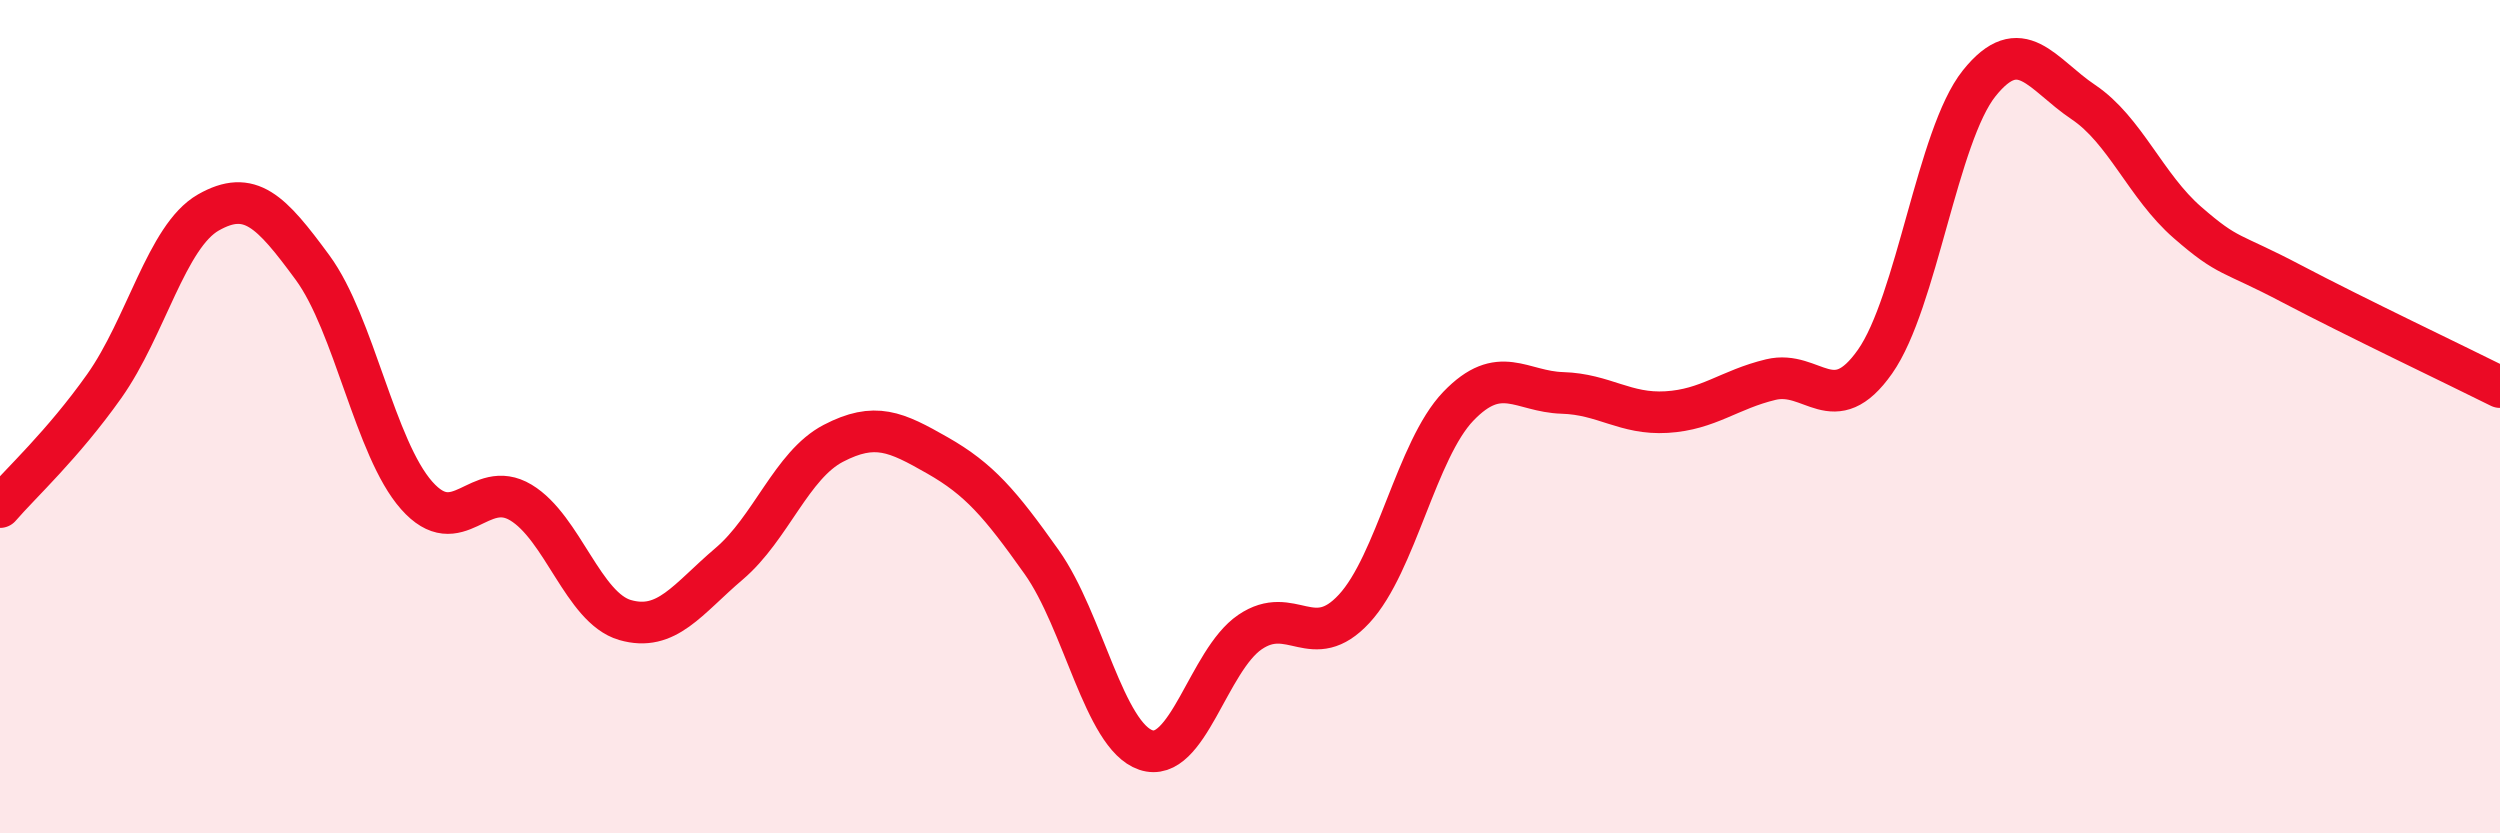
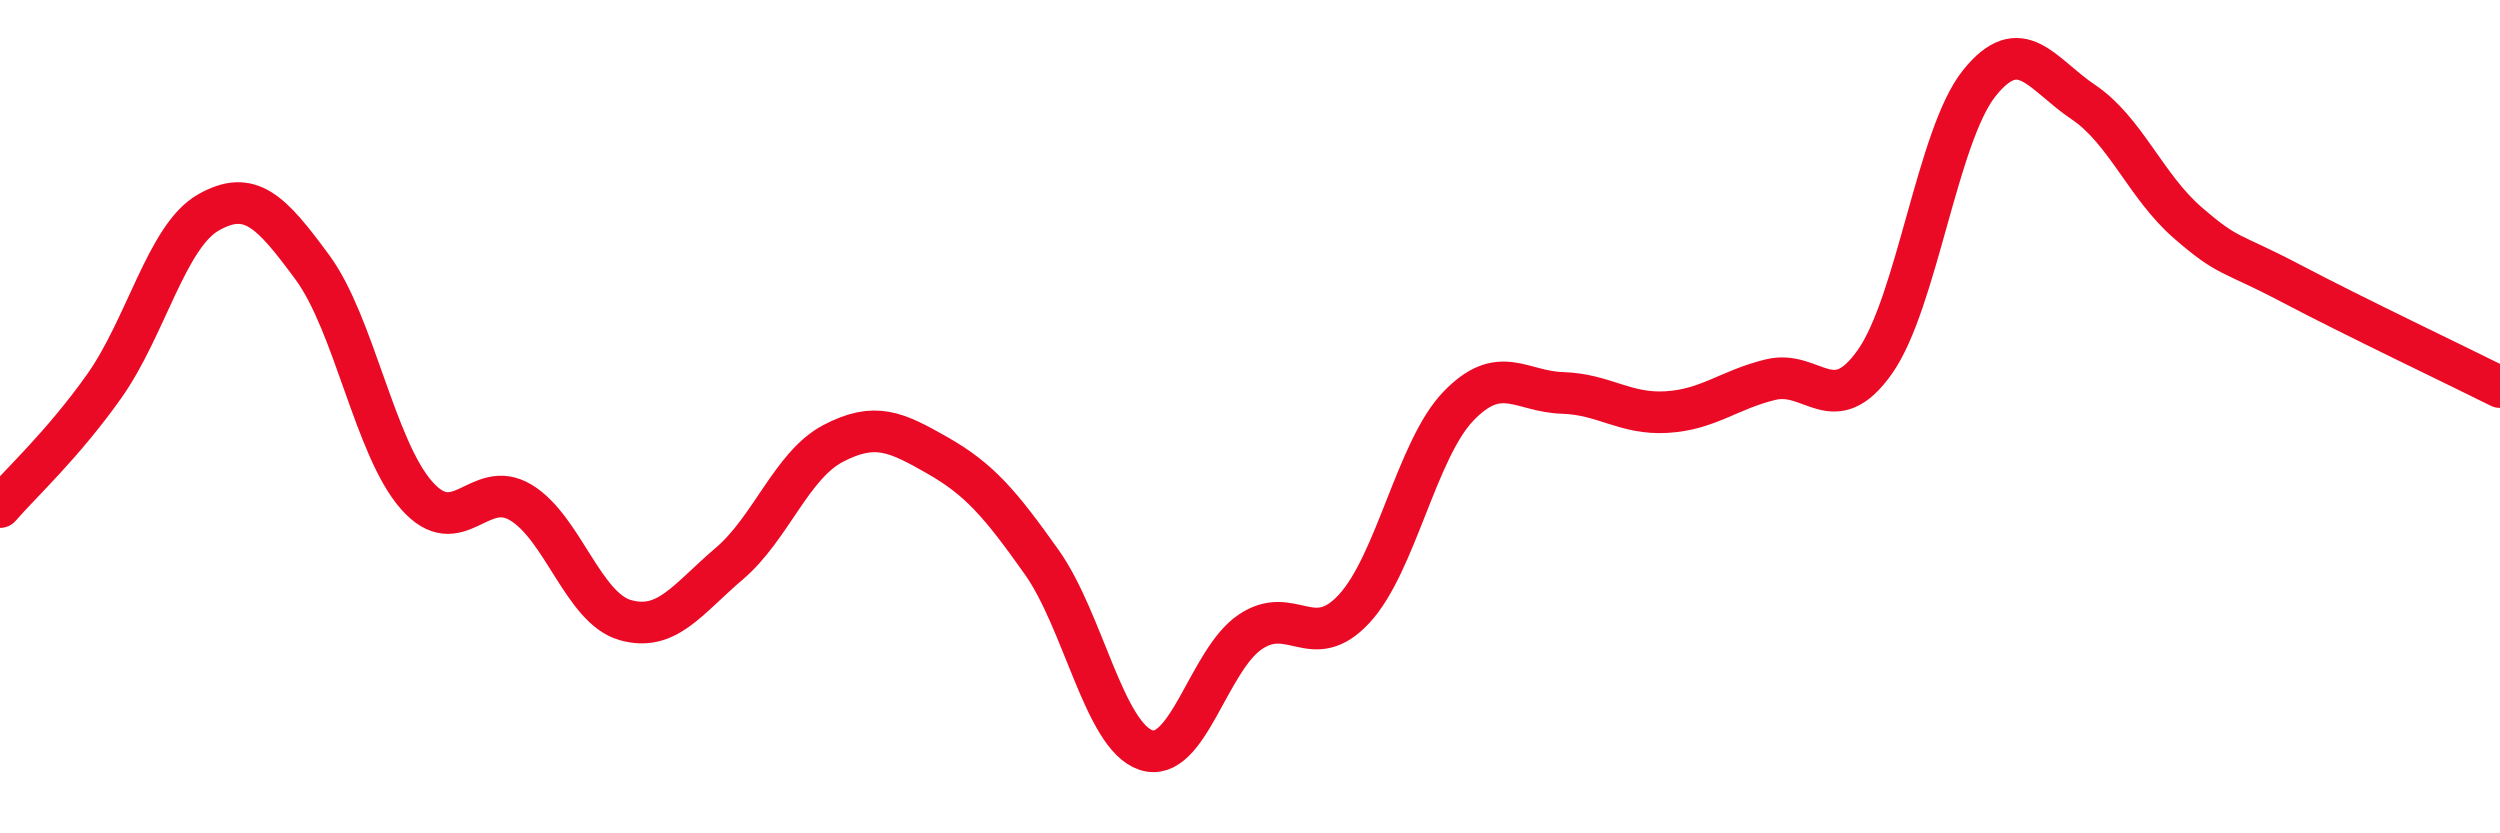
<svg xmlns="http://www.w3.org/2000/svg" width="60" height="20" viewBox="0 0 60 20">
-   <path d="M 0,12.17 C 0.5,11.59 1.5,10.68 2.5,9.27 C 3.5,7.86 4,5.67 5,5.1 C 6,4.53 6.5,5.06 7.5,6.42 C 8.5,7.78 9,10.76 10,11.89 C 11,13.02 11.5,11.46 12.5,12.06 C 13.5,12.66 14,14.59 15,14.88 C 16,15.17 16.5,14.38 17.5,13.53 C 18.5,12.68 19,11.16 20,10.64 C 21,10.12 21.5,10.36 22.5,10.93 C 23.5,11.5 24,12.08 25,13.49 C 26,14.9 26.5,17.66 27.5,18 C 28.5,18.34 29,15.85 30,15.17 C 31,14.49 31.5,15.69 32.5,14.61 C 33.5,13.53 34,10.79 35,9.75 C 36,8.71 36.5,9.4 37.5,9.43 C 38.5,9.46 39,9.95 40,9.89 C 41,9.83 41.5,9.35 42.5,9.11 C 43.5,8.87 44,10.1 45,8.68 C 46,7.26 46.5,3.25 47.5,2 C 48.5,0.75 49,1.78 50,2.45 C 51,3.12 51.5,4.47 52.5,5.34 C 53.5,6.21 53.5,6.02 55,6.81 C 56.5,7.6 59,8.79 60,9.29L60 20L0 20Z" fill="#EB0A25" opacity="0.1" stroke-linecap="round" stroke-linejoin="round" />
  <path d="M 0,12.17 C 0.5,11.59 1.5,10.68 2.5,9.27 C 3.5,7.86 4,5.67 5,5.1 C 6,4.53 6.5,5.06 7.5,6.42 C 8.5,7.78 9,10.76 10,11.89 C 11,13.02 11.5,11.46 12.5,12.06 C 13.5,12.66 14,14.59 15,14.88 C 16,15.17 16.5,14.38 17.5,13.53 C 18.5,12.68 19,11.16 20,10.64 C 21,10.12 21.5,10.36 22.5,10.93 C 23.5,11.5 24,12.08 25,13.49 C 26,14.9 26.5,17.66 27.5,18 C 28.5,18.34 29,15.85 30,15.17 C 31,14.49 31.5,15.69 32.5,14.61 C 33.5,13.53 34,10.79 35,9.75 C 36,8.71 36.5,9.4 37.5,9.43 C 38.5,9.46 39,9.95 40,9.89 C 41,9.83 41.5,9.35 42.5,9.11 C 43.5,8.87 44,10.1 45,8.68 C 46,7.26 46.5,3.25 47.5,2 C 48.5,0.75 49,1.78 50,2.45 C 51,3.12 51.5,4.47 52.5,5.34 C 53.5,6.21 53.5,6.02 55,6.81 C 56.5,7.6 59,8.79 60,9.29" stroke="#EB0A25" stroke-width="1" fill="none" stroke-linecap="round" stroke-linejoin="round" />
</svg>